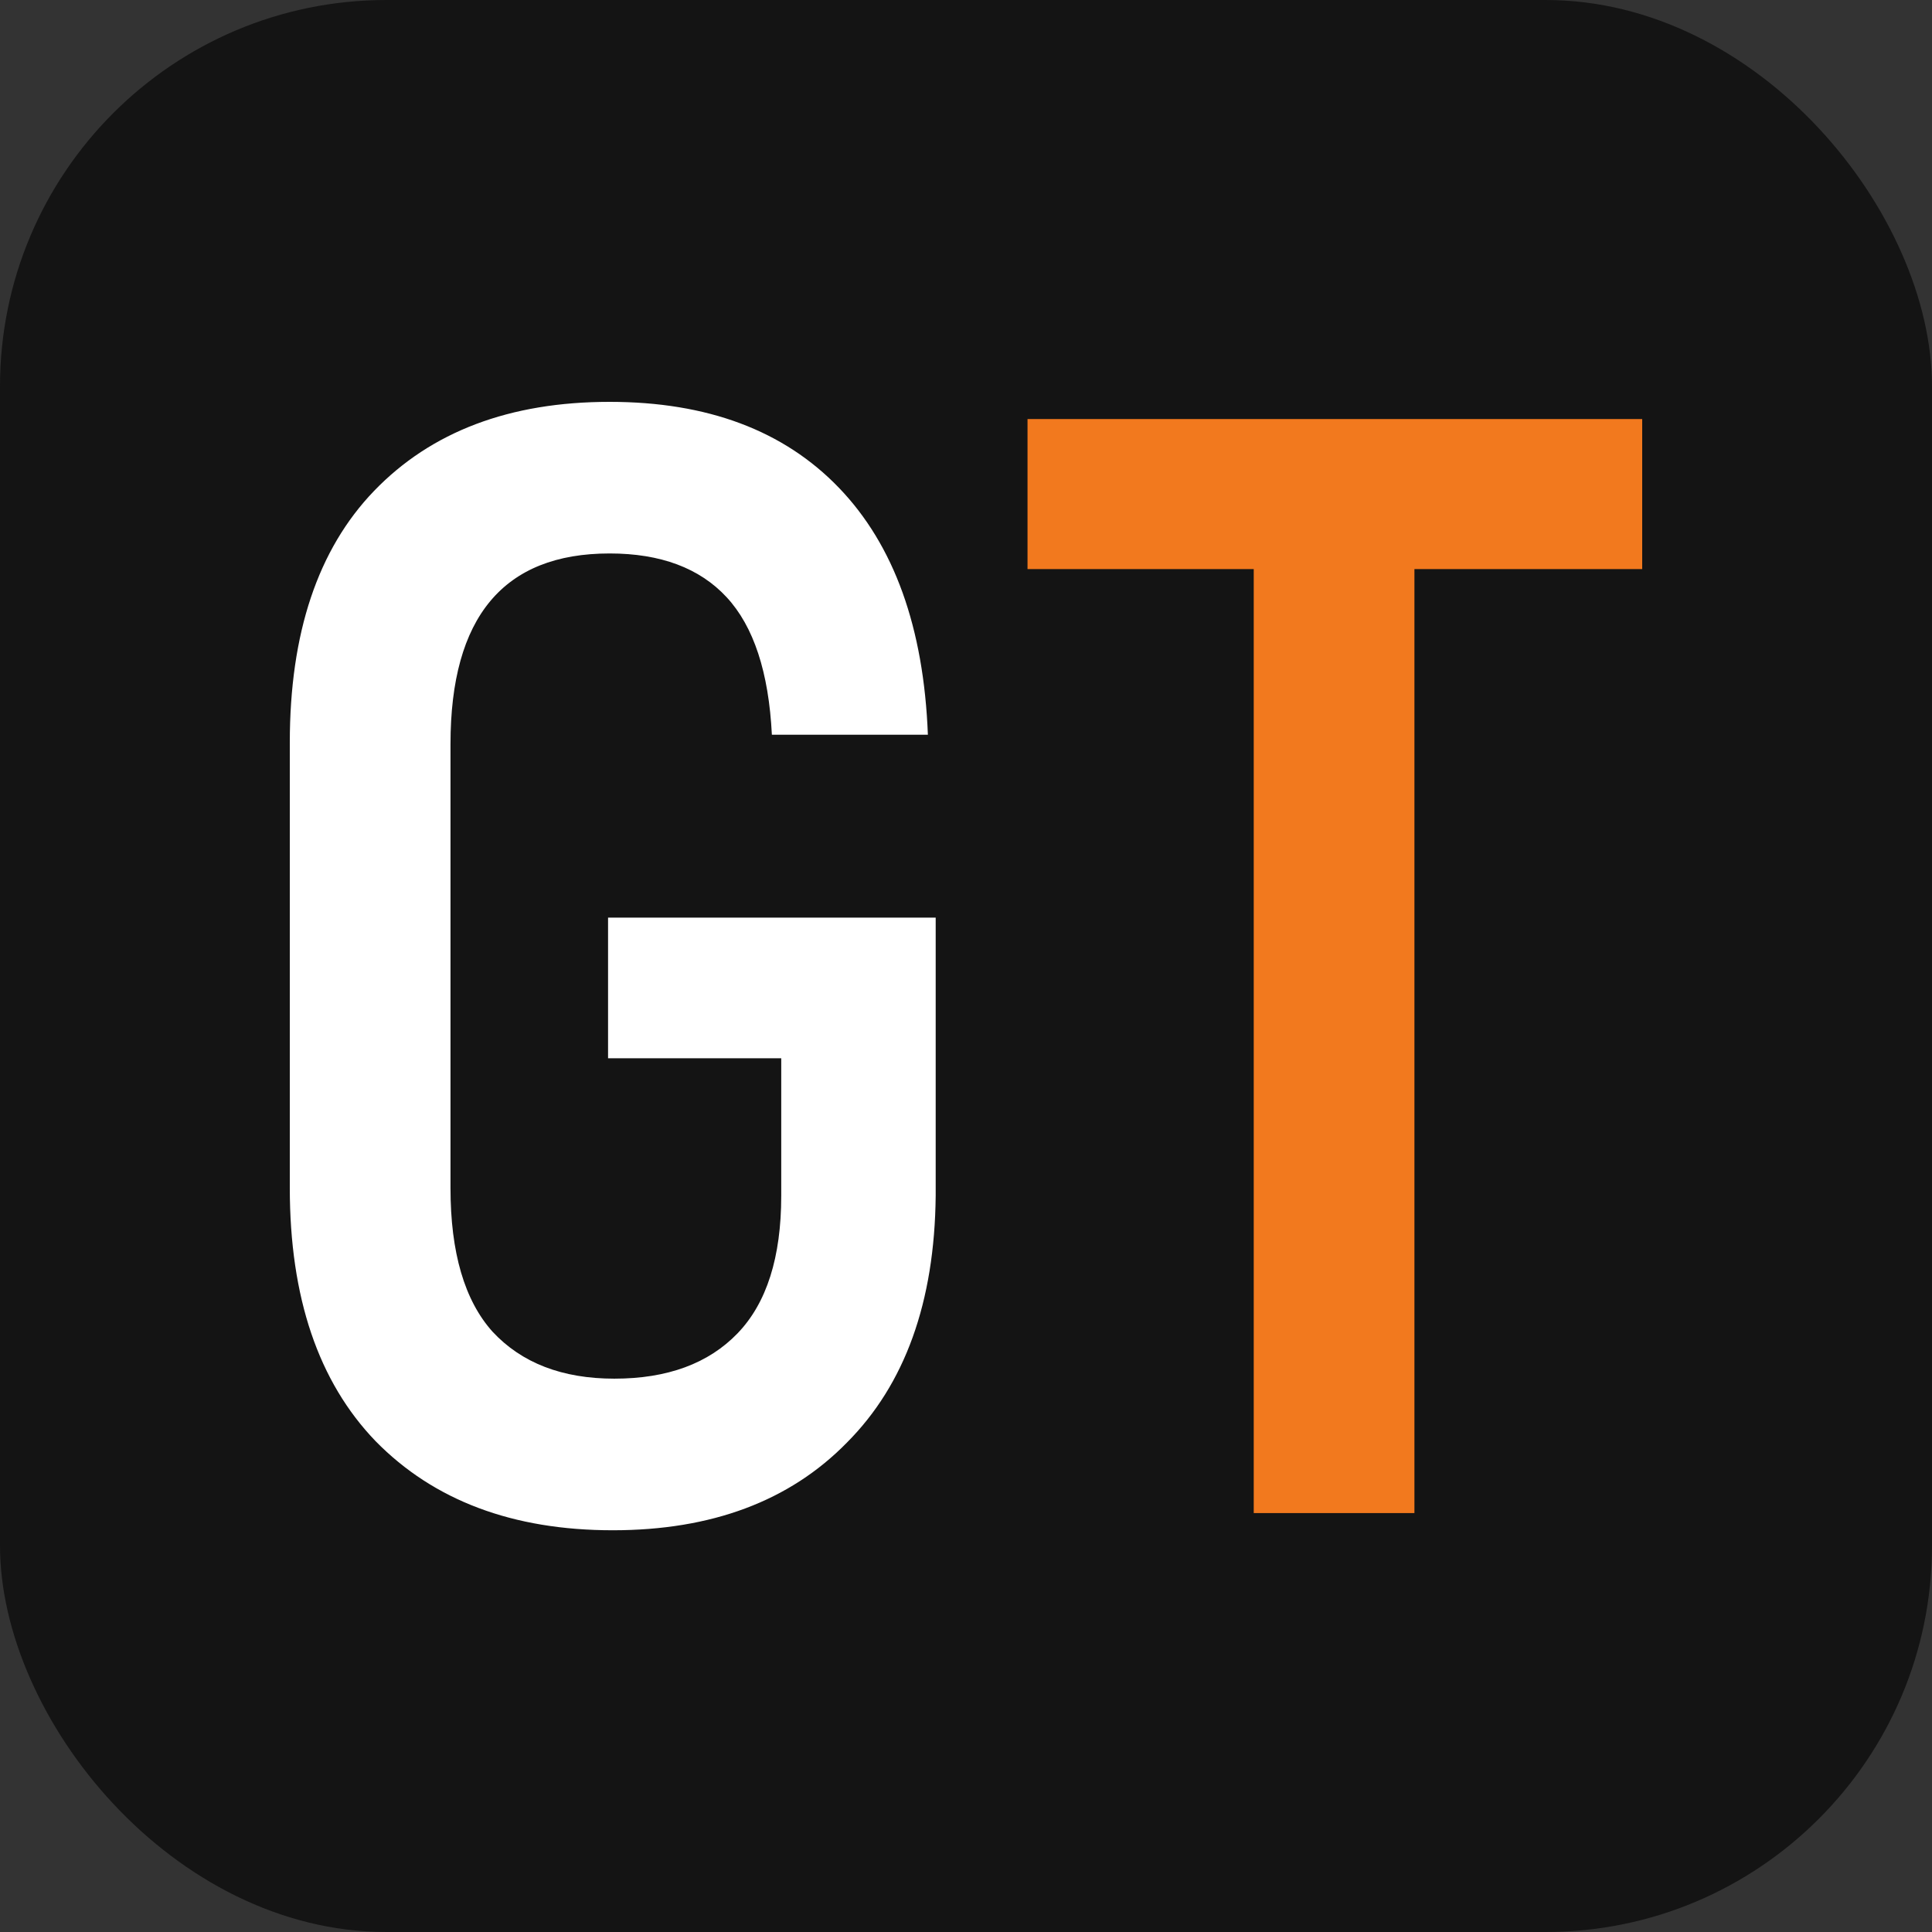
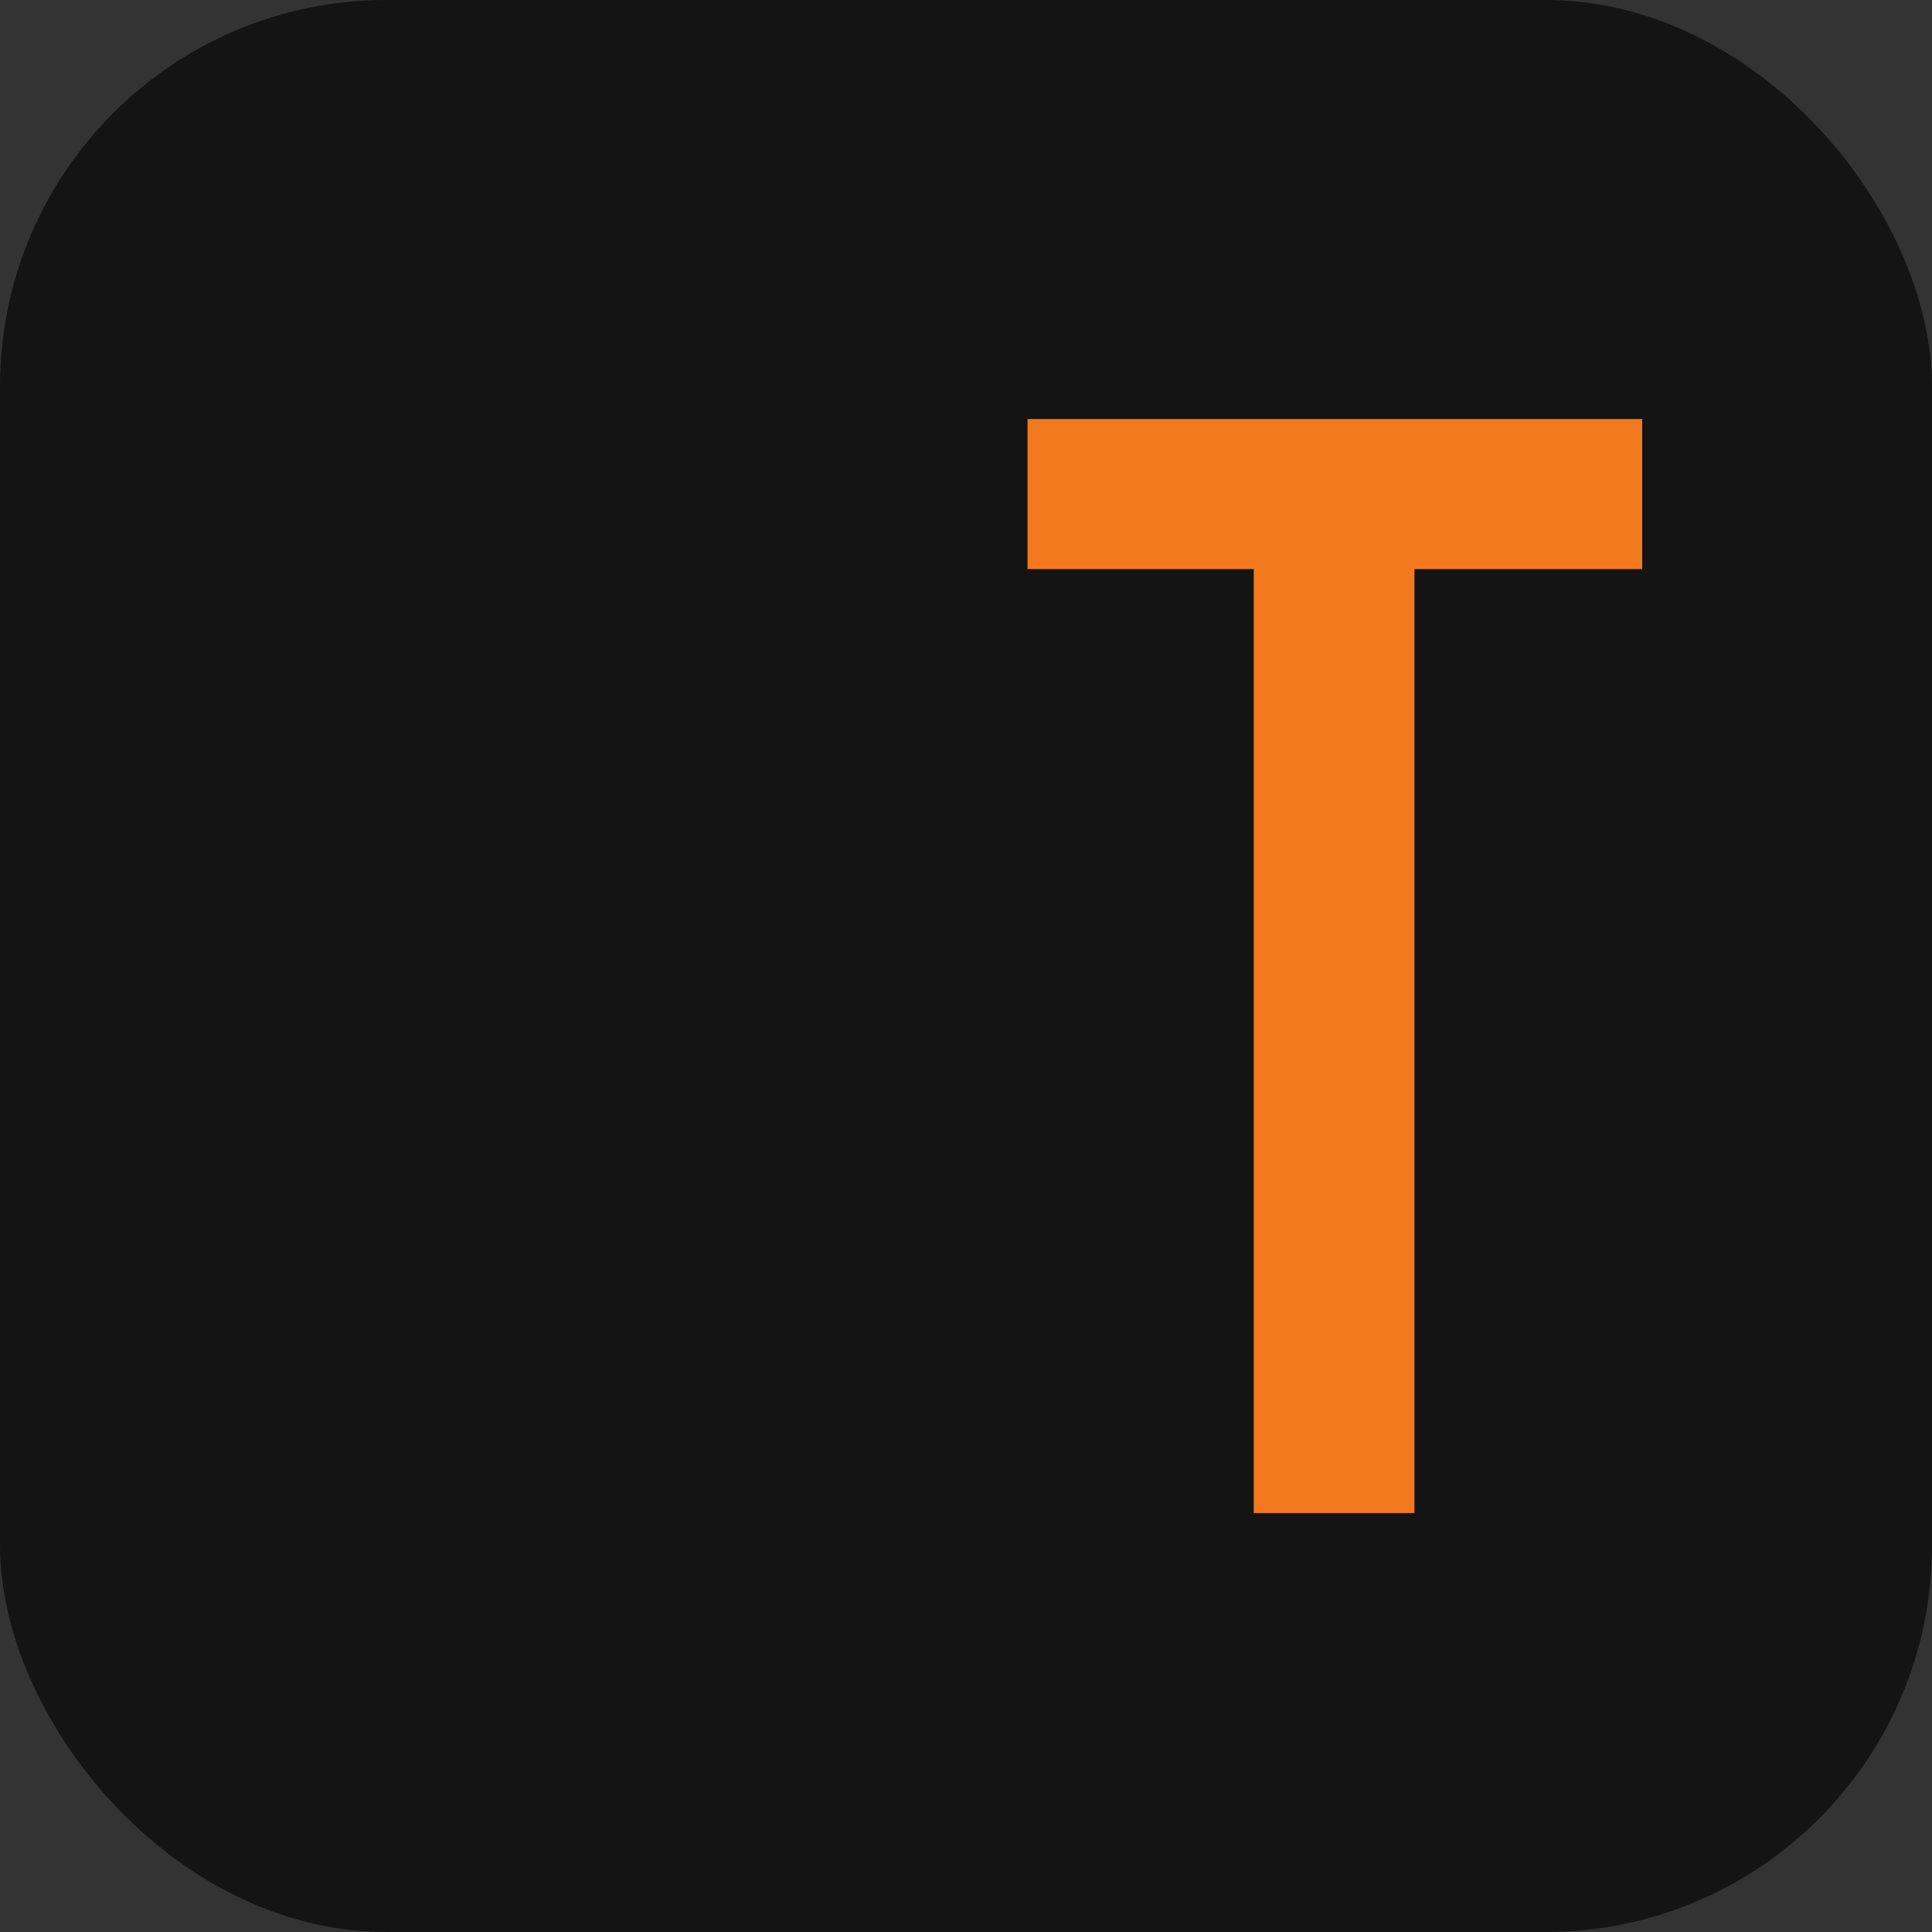
<svg xmlns="http://www.w3.org/2000/svg" width="500" height="500" viewBox="0 0 500 500" fill="none">
  <rect x="0" y="0" width="500" height="500" fill="#333333" stroke="none" />
  <rect width="500" height="500" rx="100" fill="#141414" />
-   <path d="M158.578 396.031C132.737 396.031 112.28 388.346 97.207 372.976C82.402 357.606 75 335.764 75 307.451V192.176C75 163.862 82.268 142.156 96.803 127.055C111.607 111.685 131.93 104 157.77 104C183.072 104 202.856 111.415 217.122 126.246C231.388 141.077 239.06 162.379 240.136 190.153H199.761C198.953 173.974 195.05 162.11 188.052 154.559C181.053 147.009 170.959 143.234 157.77 143.234C130.315 143.234 116.587 159.683 116.587 192.58V307.451C116.587 324.169 120.221 336.573 127.488 344.663C135.025 352.752 145.523 356.797 158.981 356.797C172.709 356.797 183.341 352.887 190.878 345.067C198.415 337.247 202.183 325.383 202.183 309.474V273.88H157.366V237.477H242.155V309.474C241.886 336.978 234.215 358.28 219.141 373.381C204.337 388.481 184.149 396.031 158.578 396.031Z" fill="white" />
-   <path d="M425 147.279H366.052V391.582H324.465V147.279H265.92V108.449H425V147.279Z" fill="#F2791E" />
+   <path d="M425 147.279H366.052V391.582H324.465V147.279H265.92V108.449H425Z" fill="#F2791E" />
</svg>